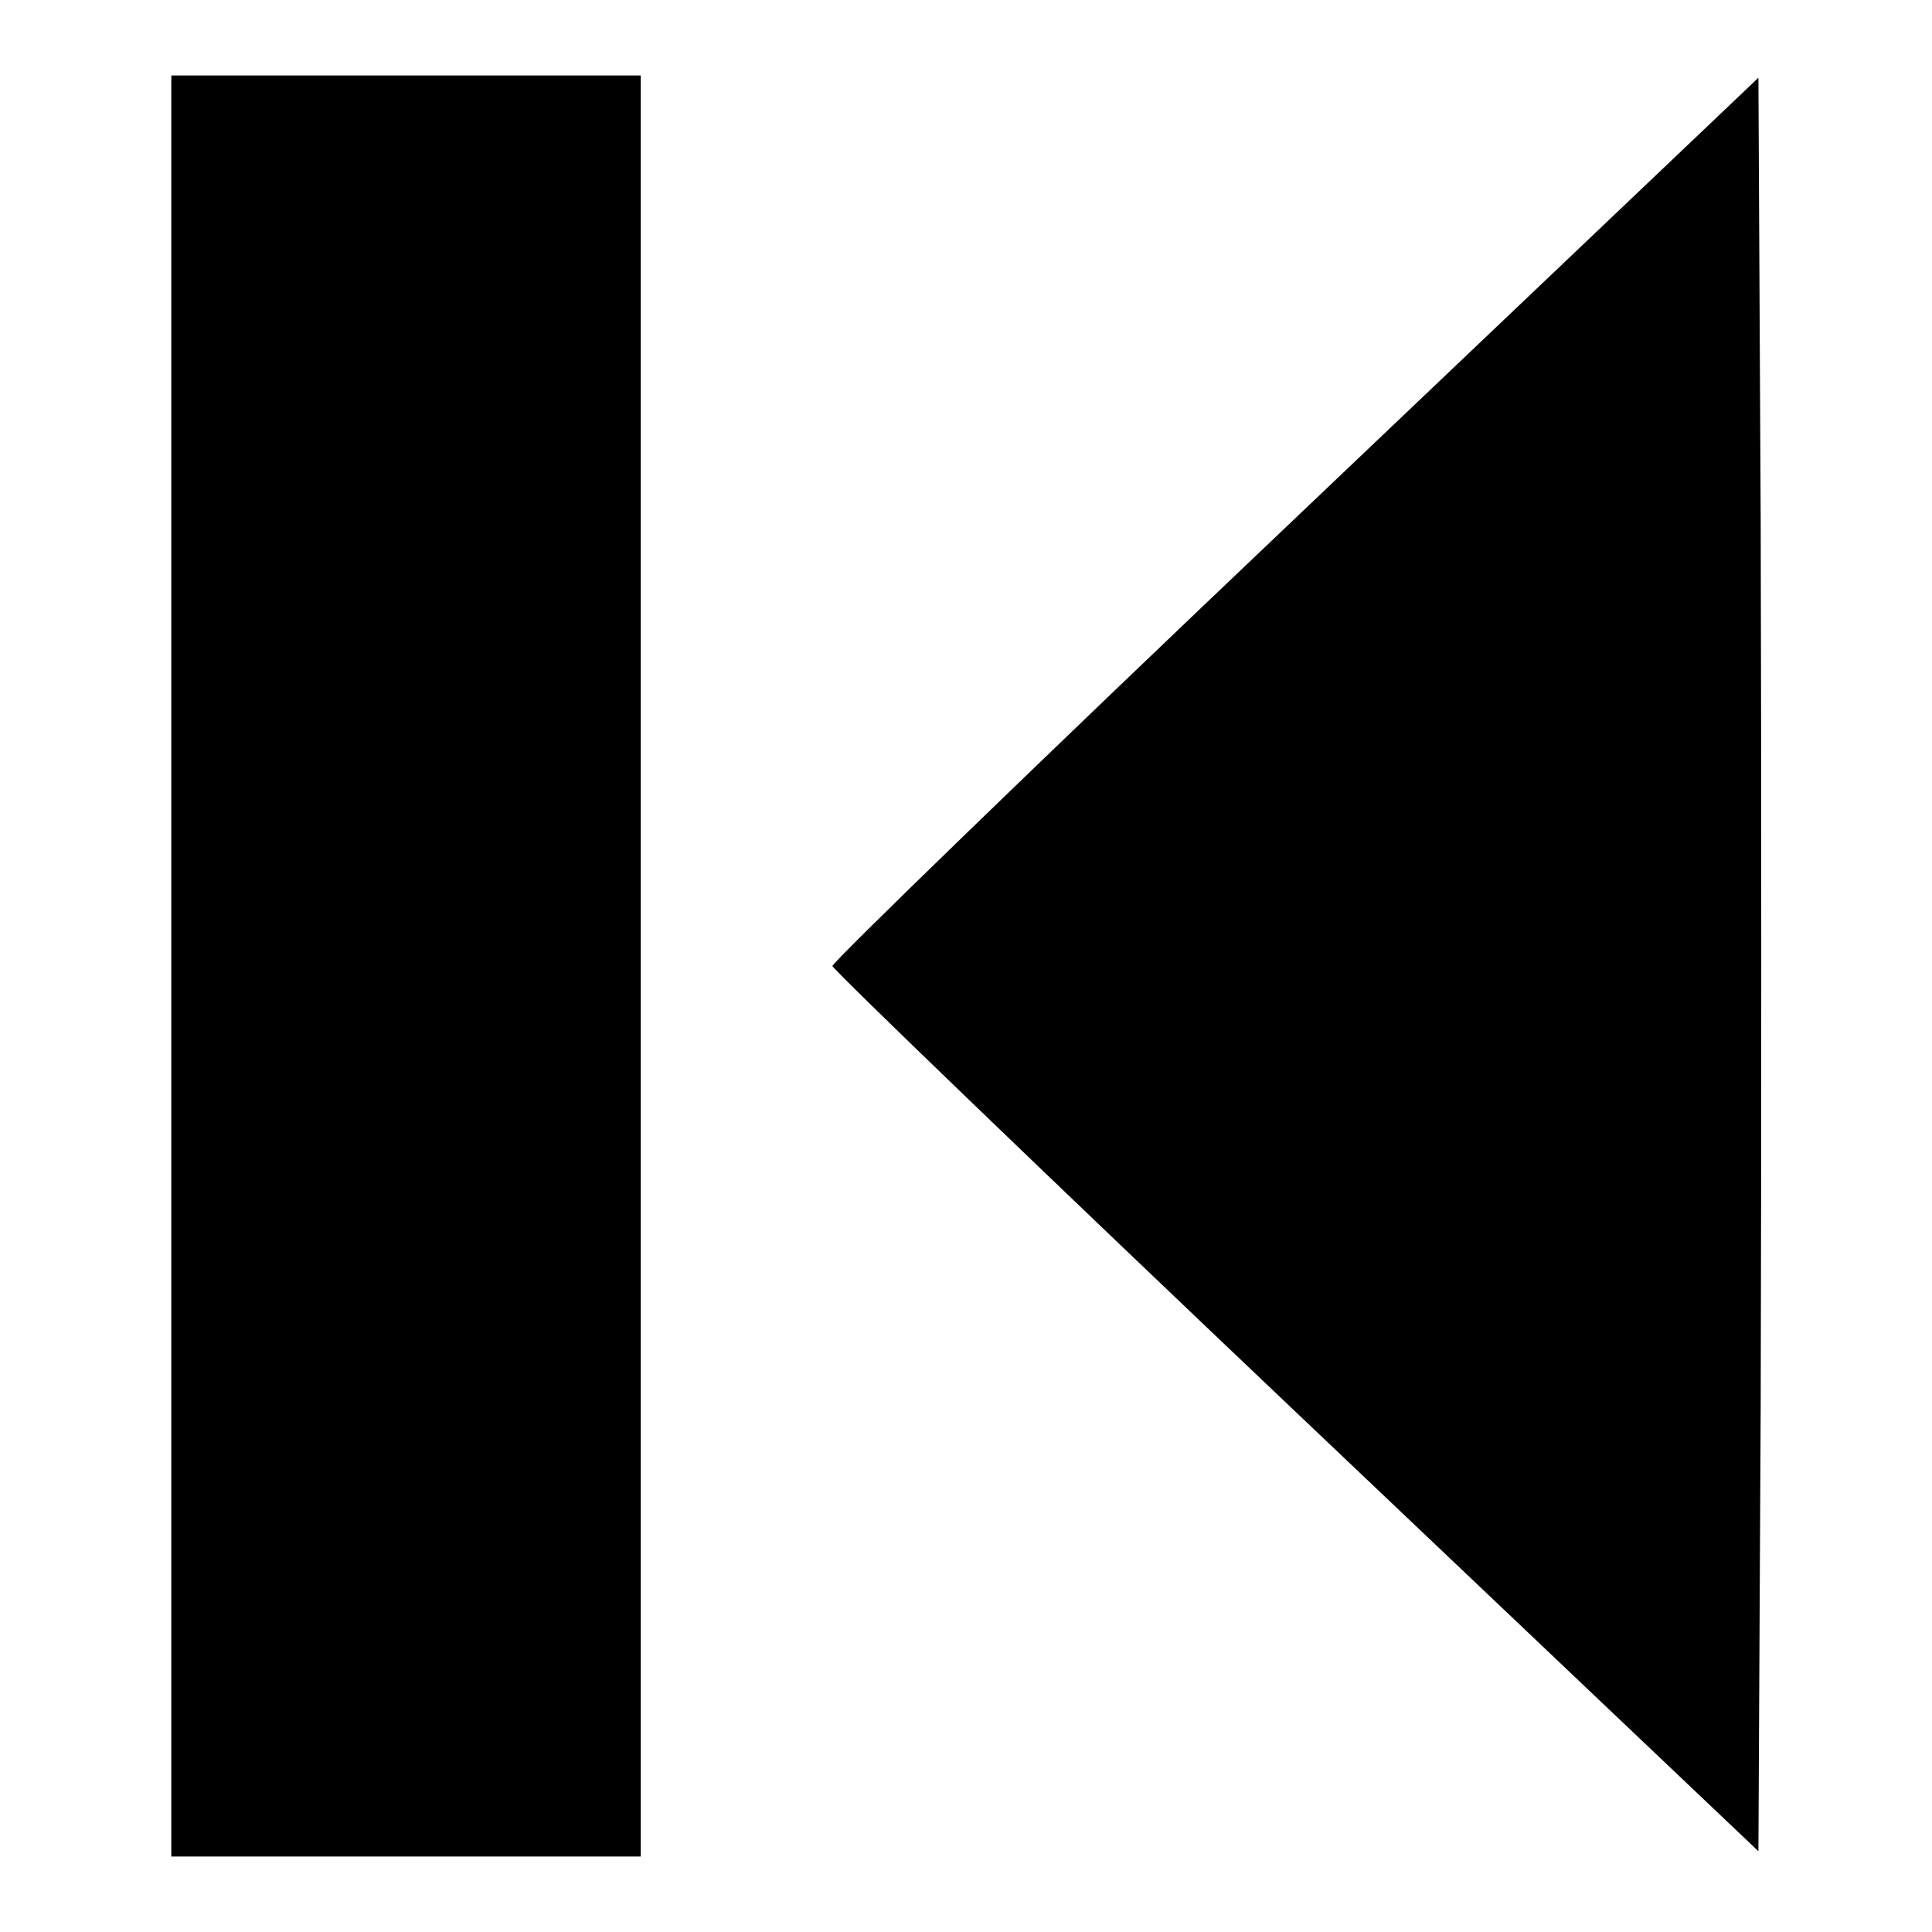
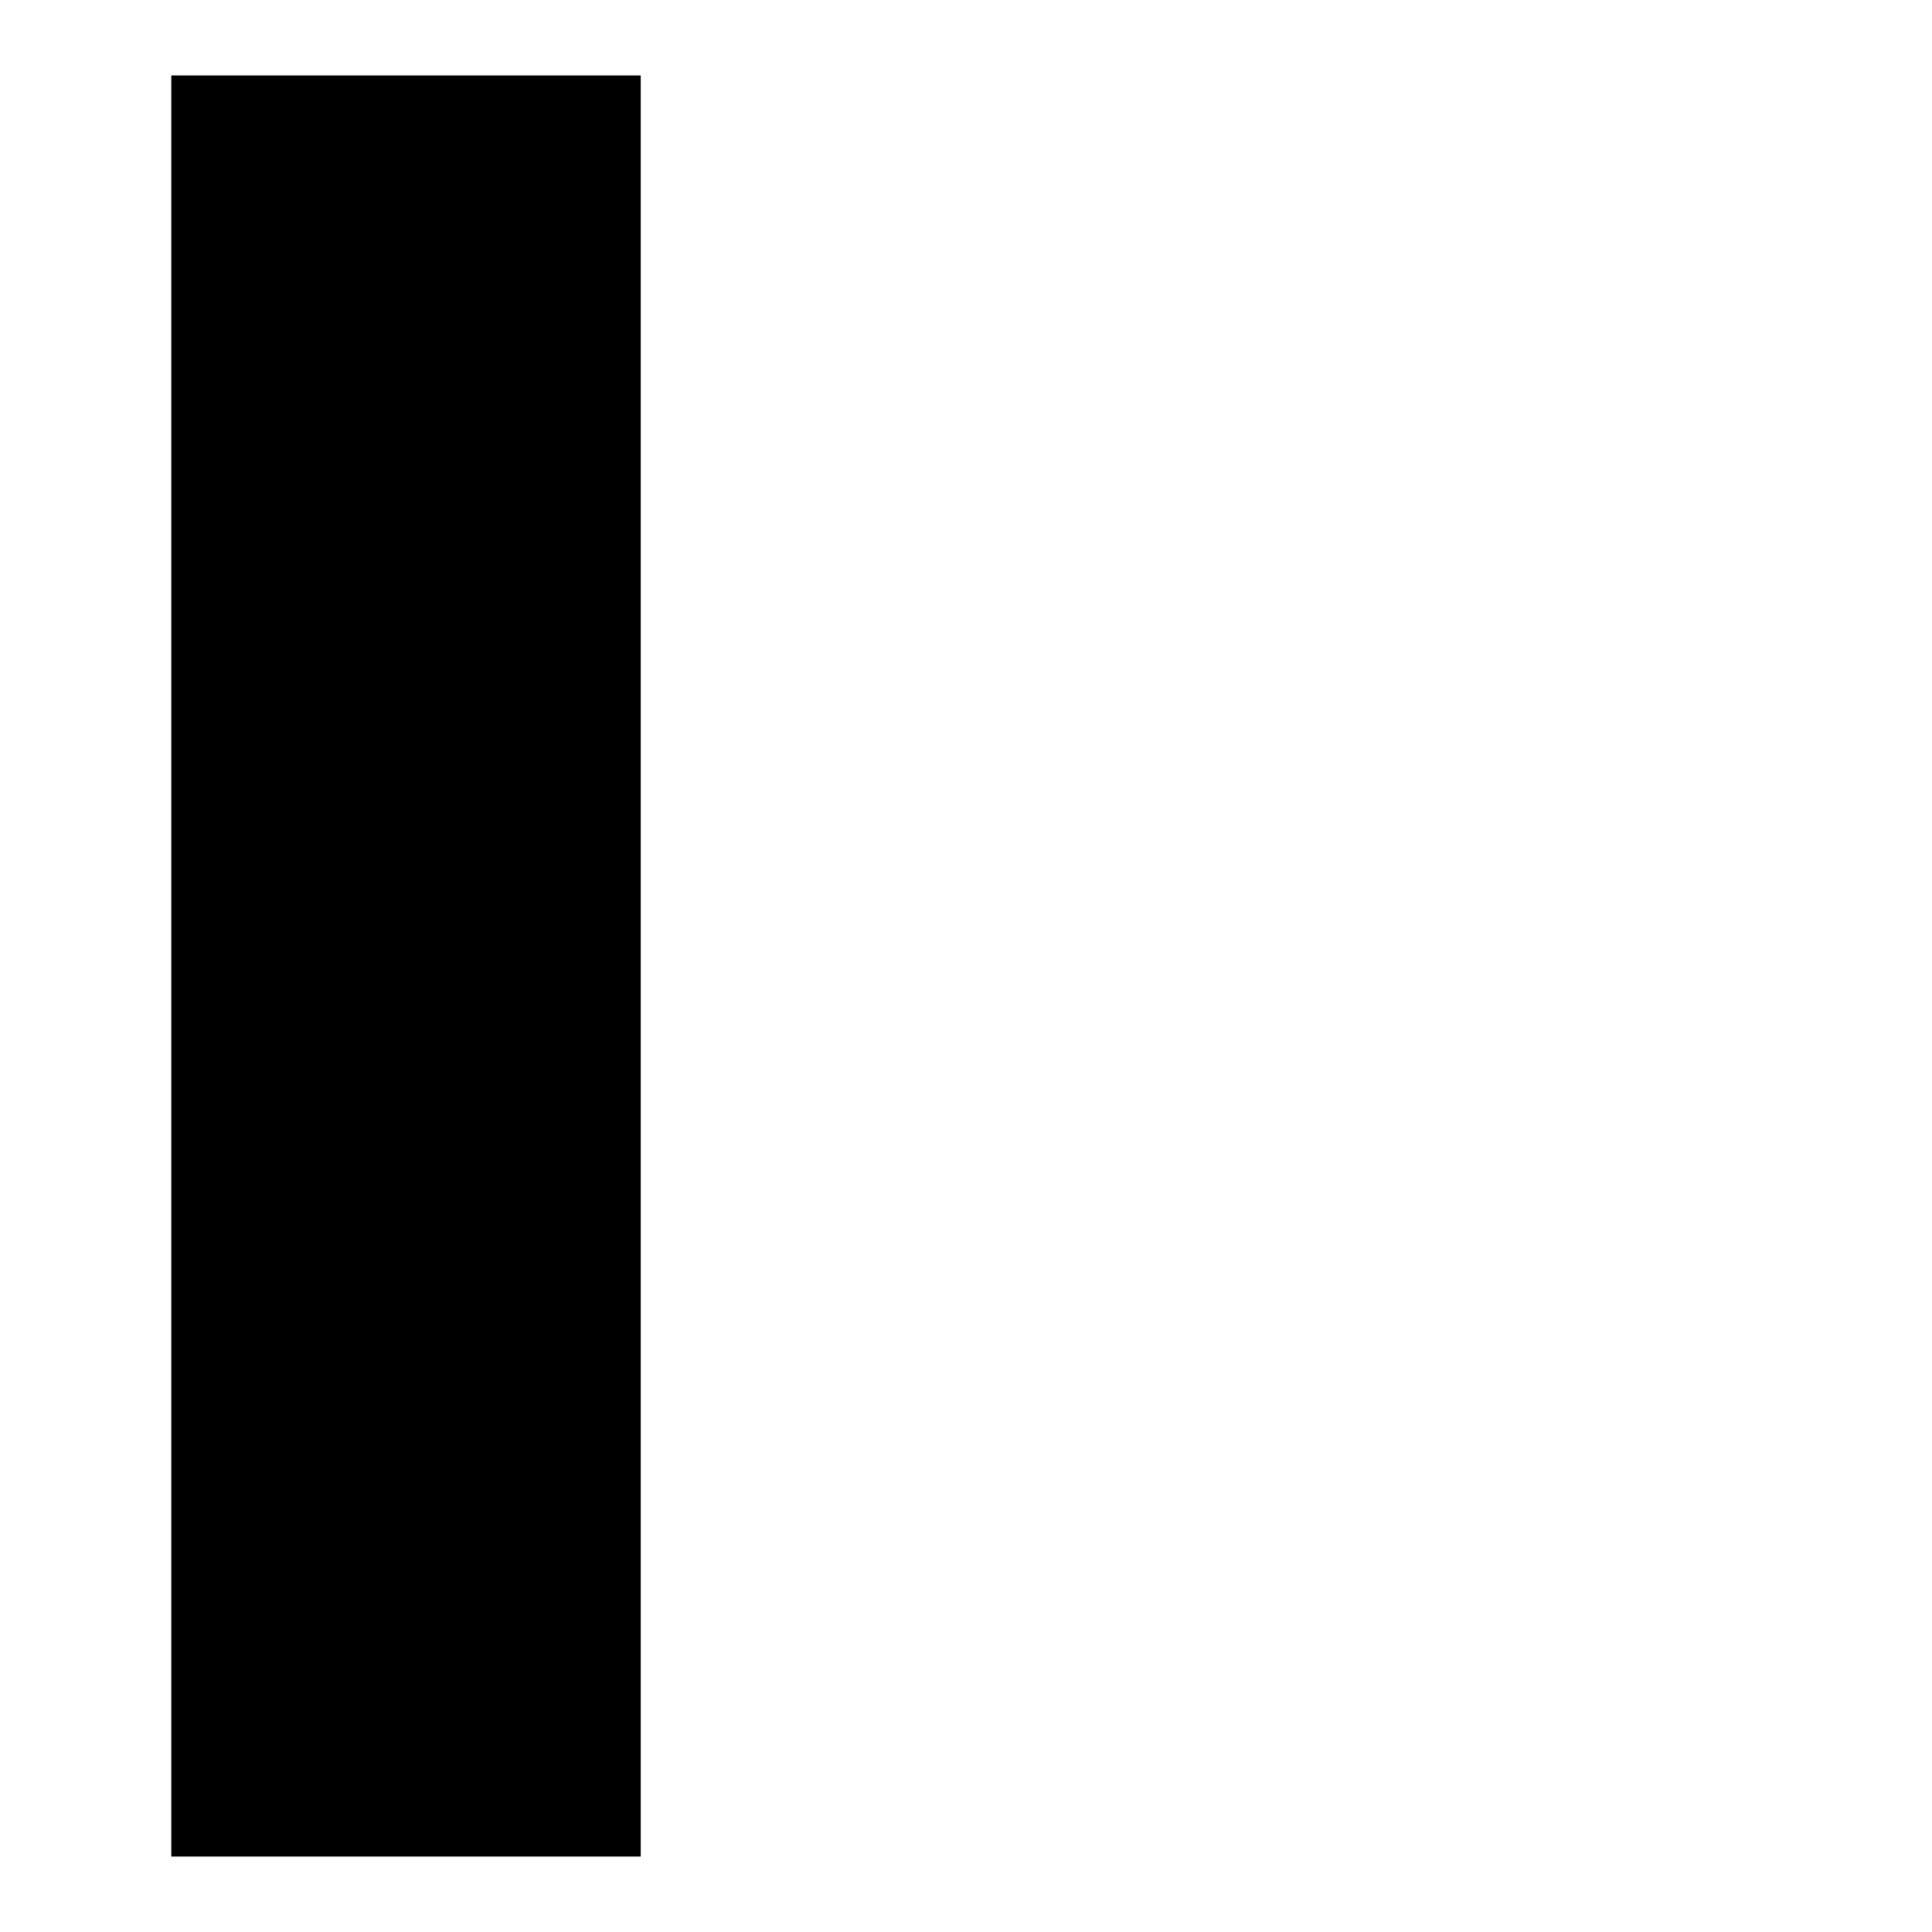
<svg xmlns="http://www.w3.org/2000/svg" version="1.1" x="0px" y="0px" viewBox="0 0 256 256" enable-background="new 0 0 256 256" xml:space="preserve">
  <g>
    <g>
      <g>
        <path fill="#000000" d="M22.7,128v118h31.1h31.1V128V10H53.8H22.7V128z" />
-         <path fill="#000000" d="M171.6,68.7c-33.8,32.1-61.3,58.8-61.3,59.3c0.1,0.5,27.8,27.2,61.4,59.1l61.3,58.2l0.3-58.9c0.1-32.4,0.1-85.3,0-117.5l-0.3-58.6L171.6,68.7z" />
      </g>
    </g>
  </g>
</svg>